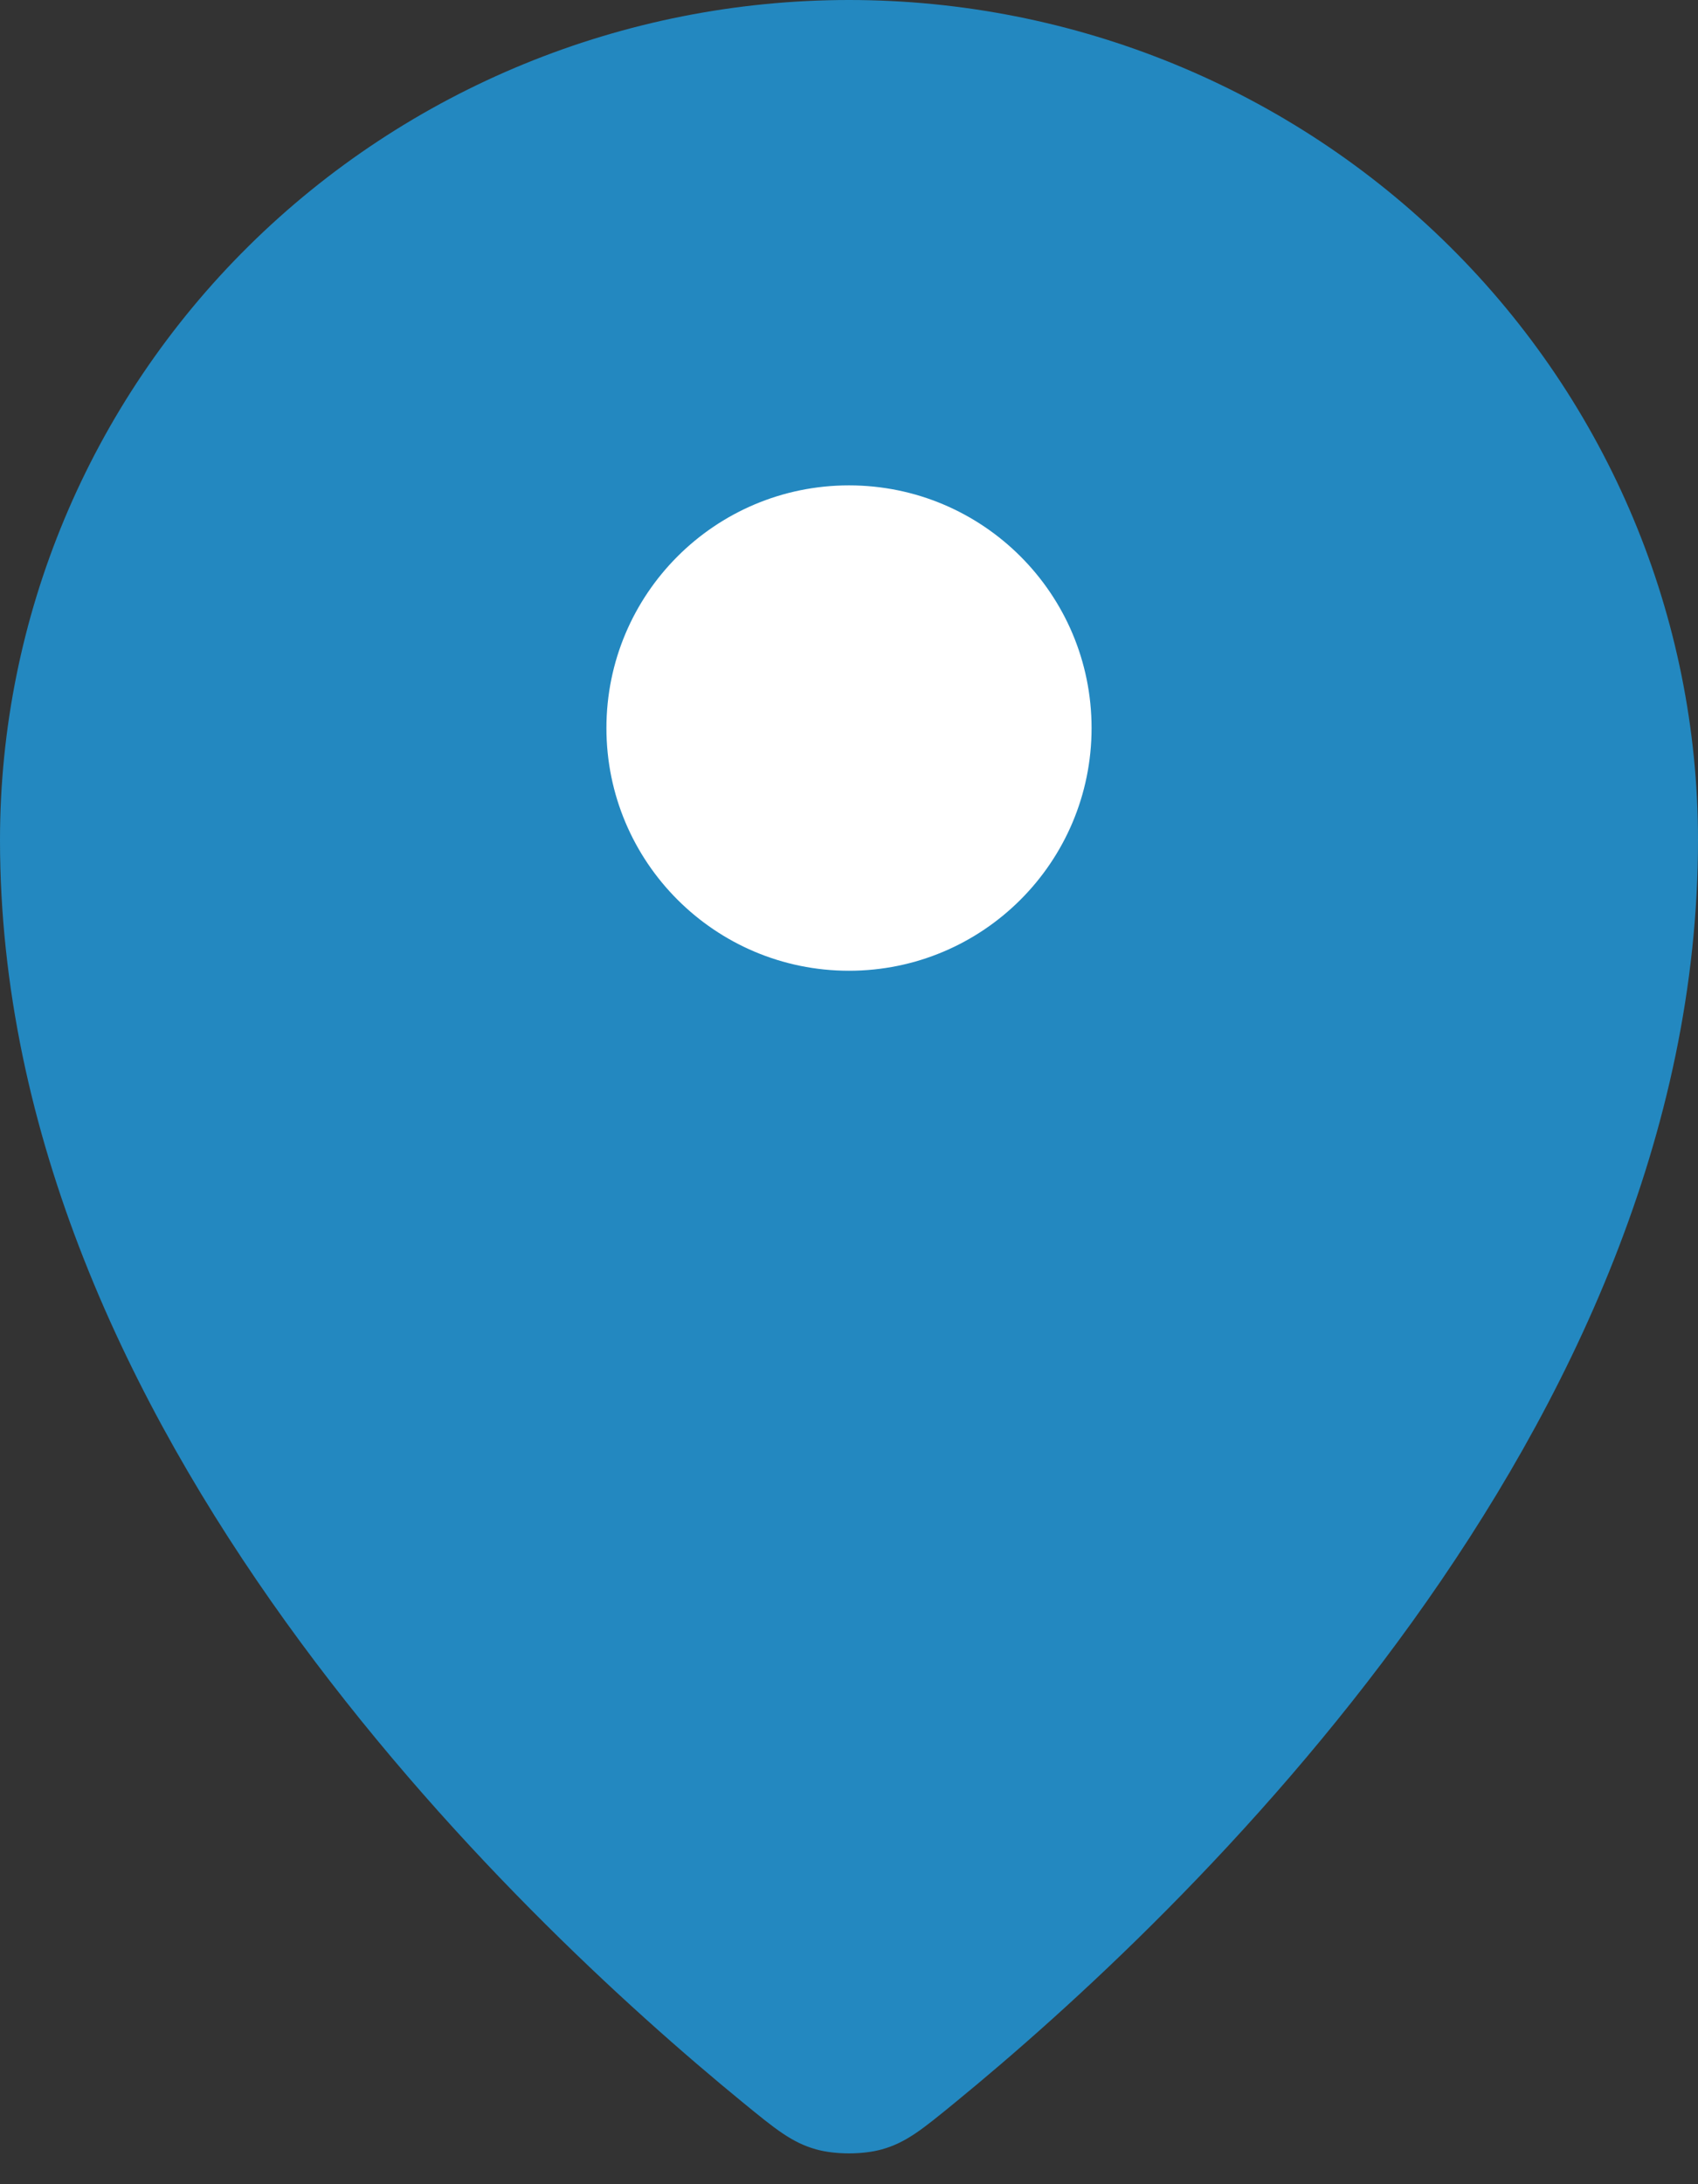
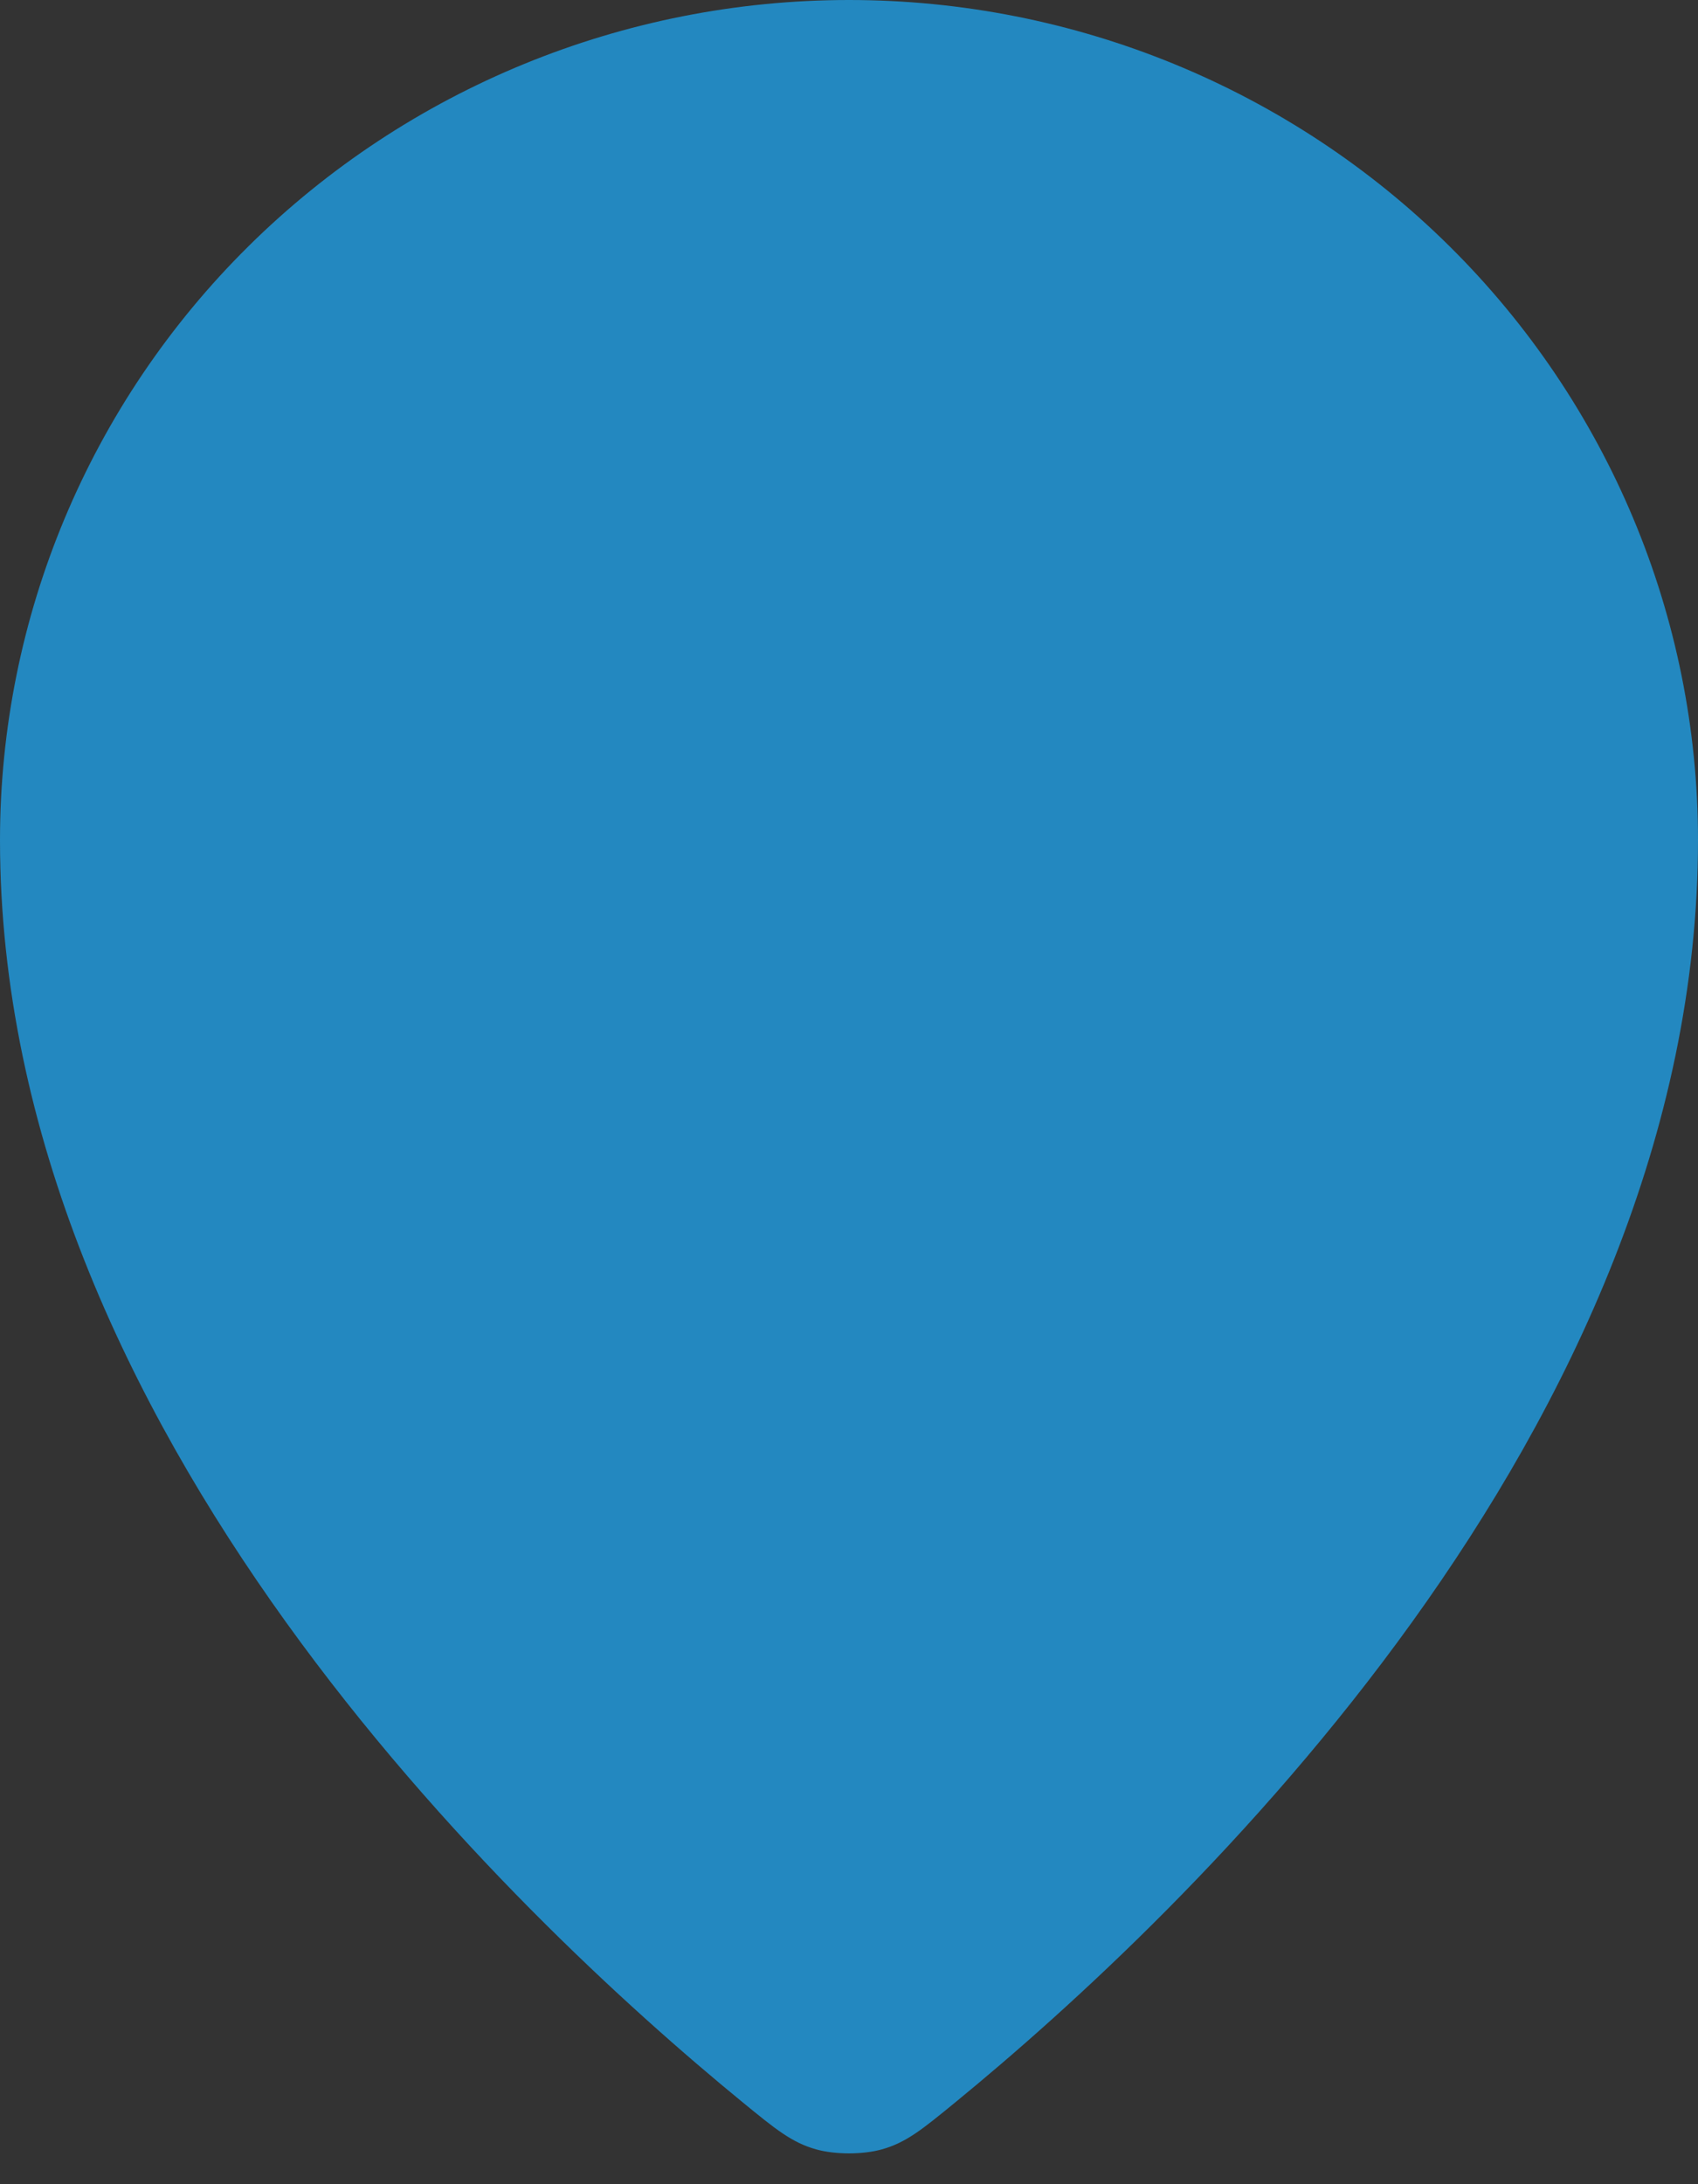
<svg xmlns="http://www.w3.org/2000/svg" width="14" height="18" viewBox="0 0 14 18" fill="none">
  <rect x="0" y="0" width="14" height="18" fill="#333333" stroke="none" />
  <path d="M0 6.923C0 11.775 4.244 15.787 6.123 17.325C6.392 17.545 6.528 17.657 6.729 17.713C6.885 17.757 7.115 17.757 7.271 17.713C7.472 17.657 7.607 17.546 7.877 17.325C9.756 15.787 14 11.775 14 6.923C14 5.087 13.262 3.326 11.95 2.028C10.637 0.729 8.857 0 7 0C5.144 0 3.363 0.73 2.05 2.028C0.737 3.326 0 5.087 0 6.923Z" fill="#2388C0" />
  <path d="M5 6C5 7.105 5.895 8 7 8C8.105 8 9 7.105 9 6C9 4.895 8.105 4 7 4C5.895 4 5 4.895 5 6Z" fill="#2388C0" />
-   <circle cx="7" cy="6" r="2" fill="white" />
</svg>